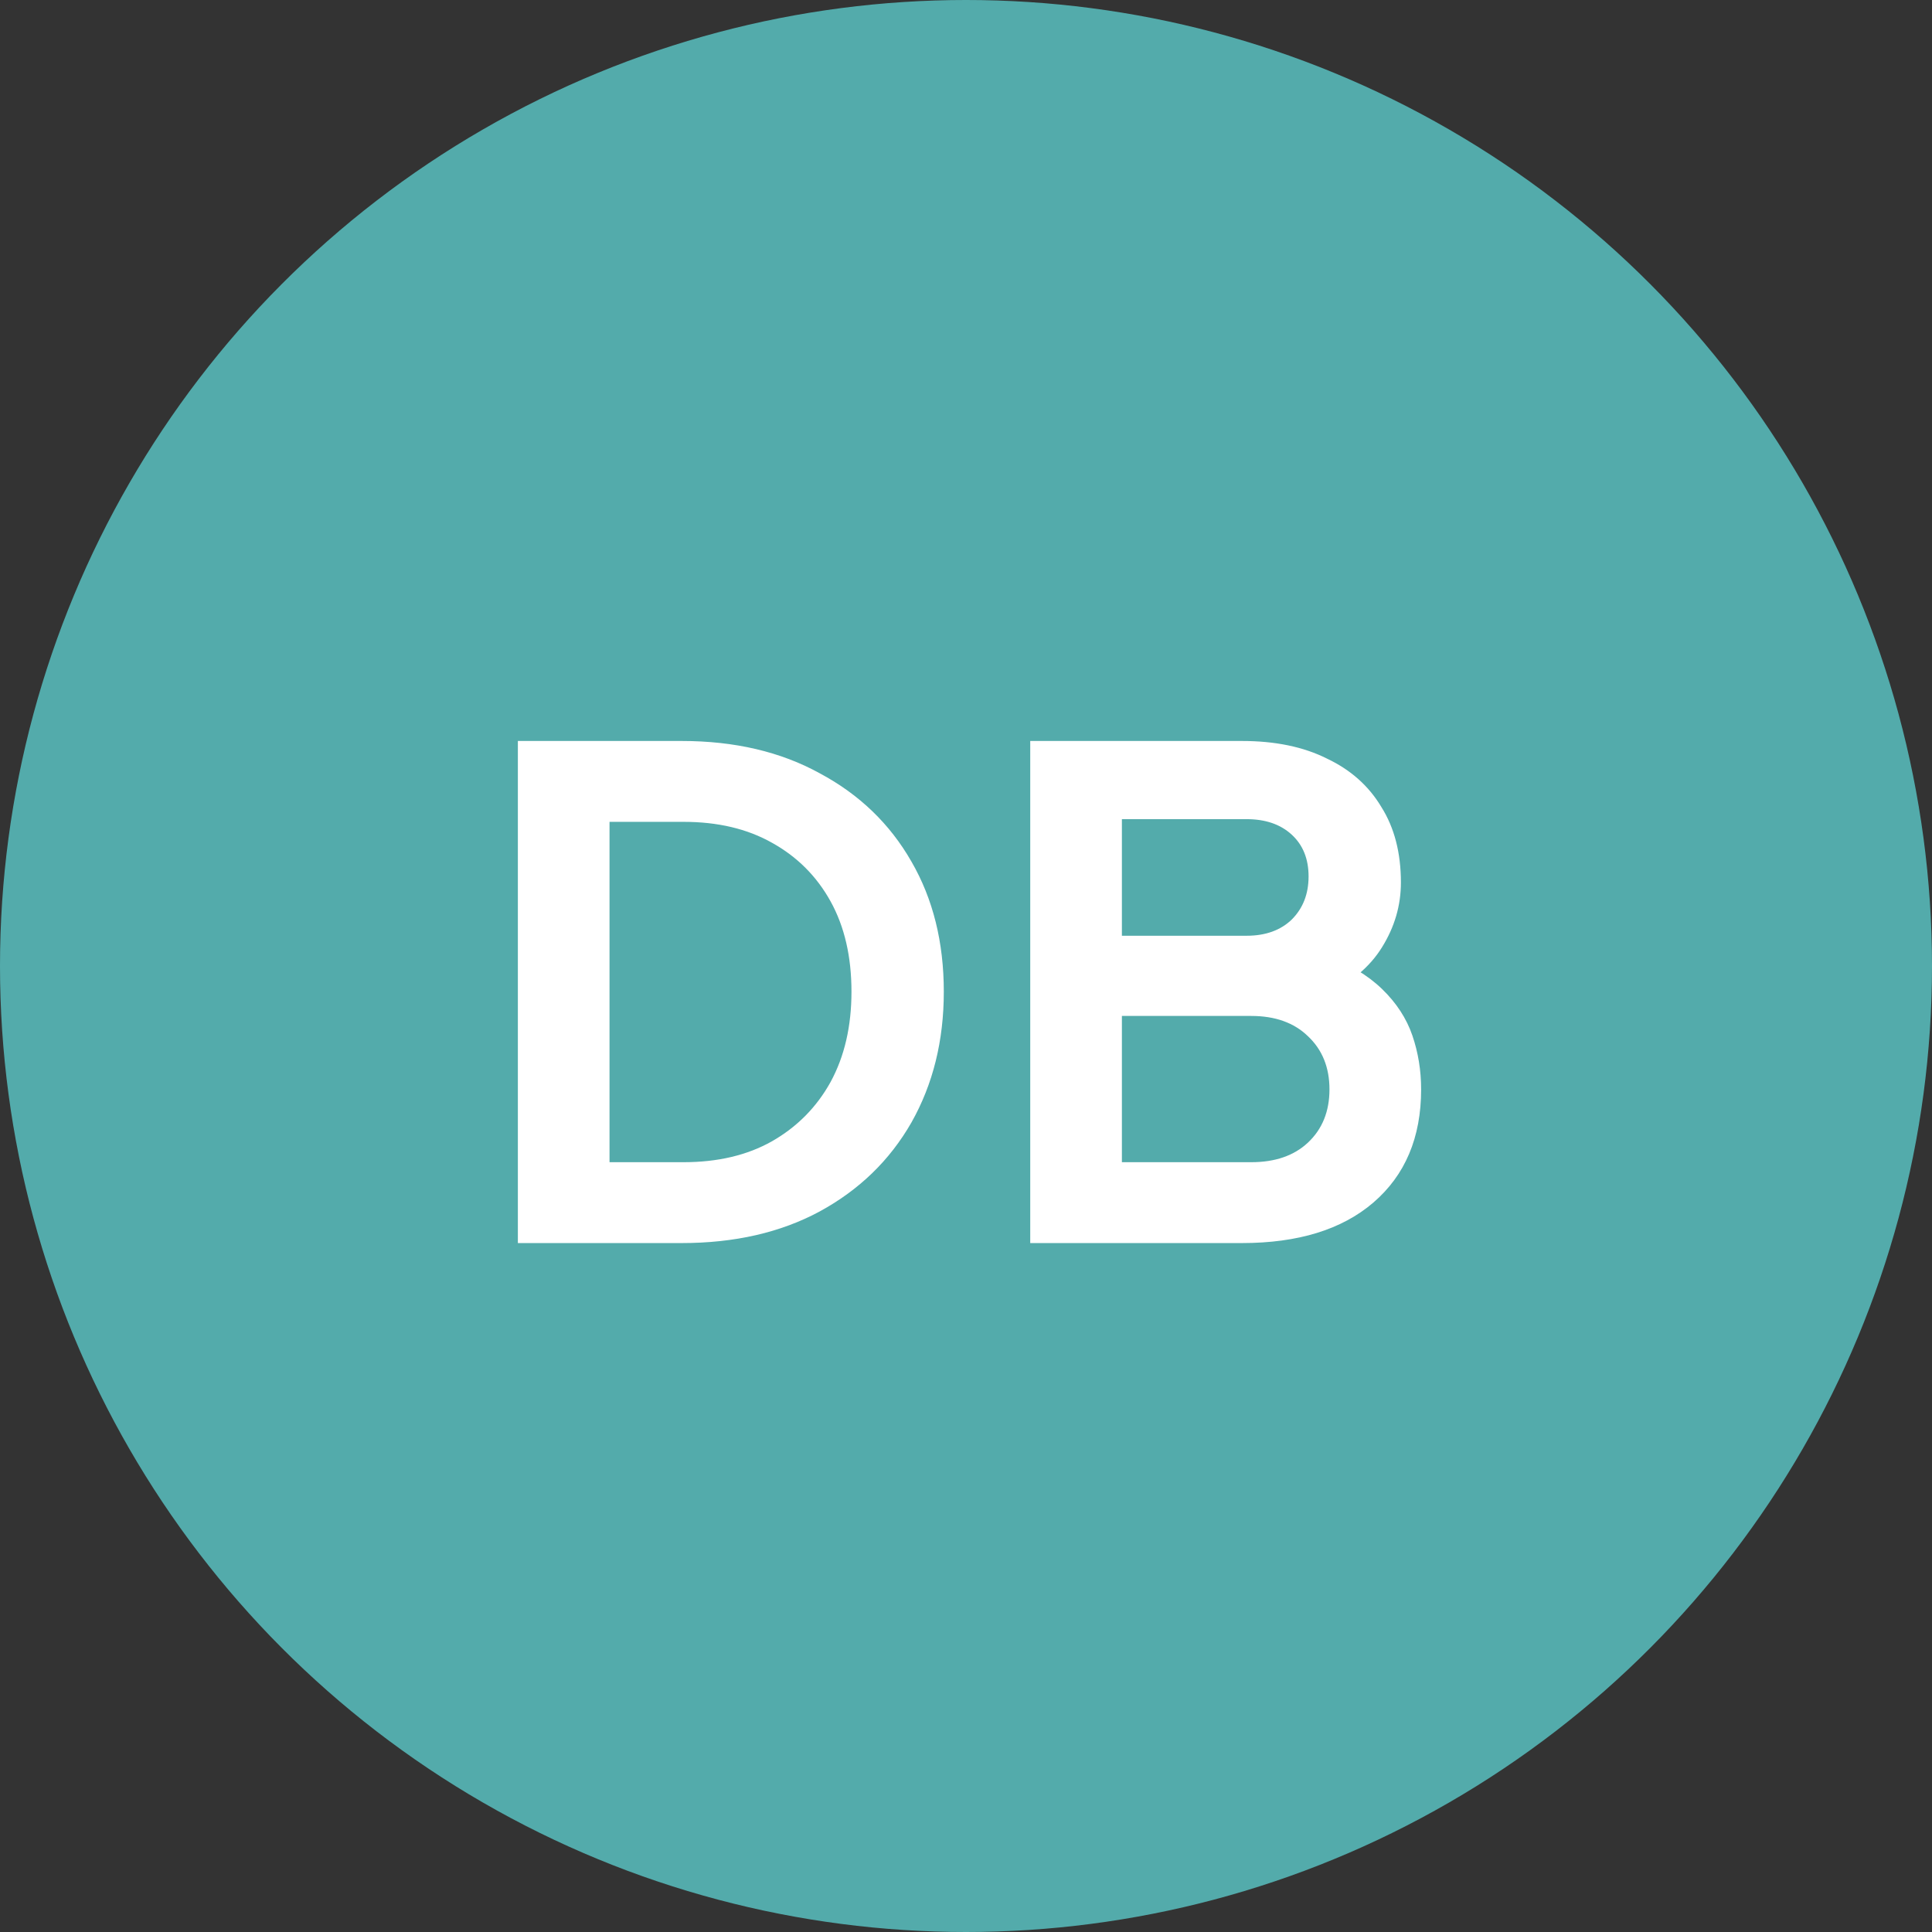
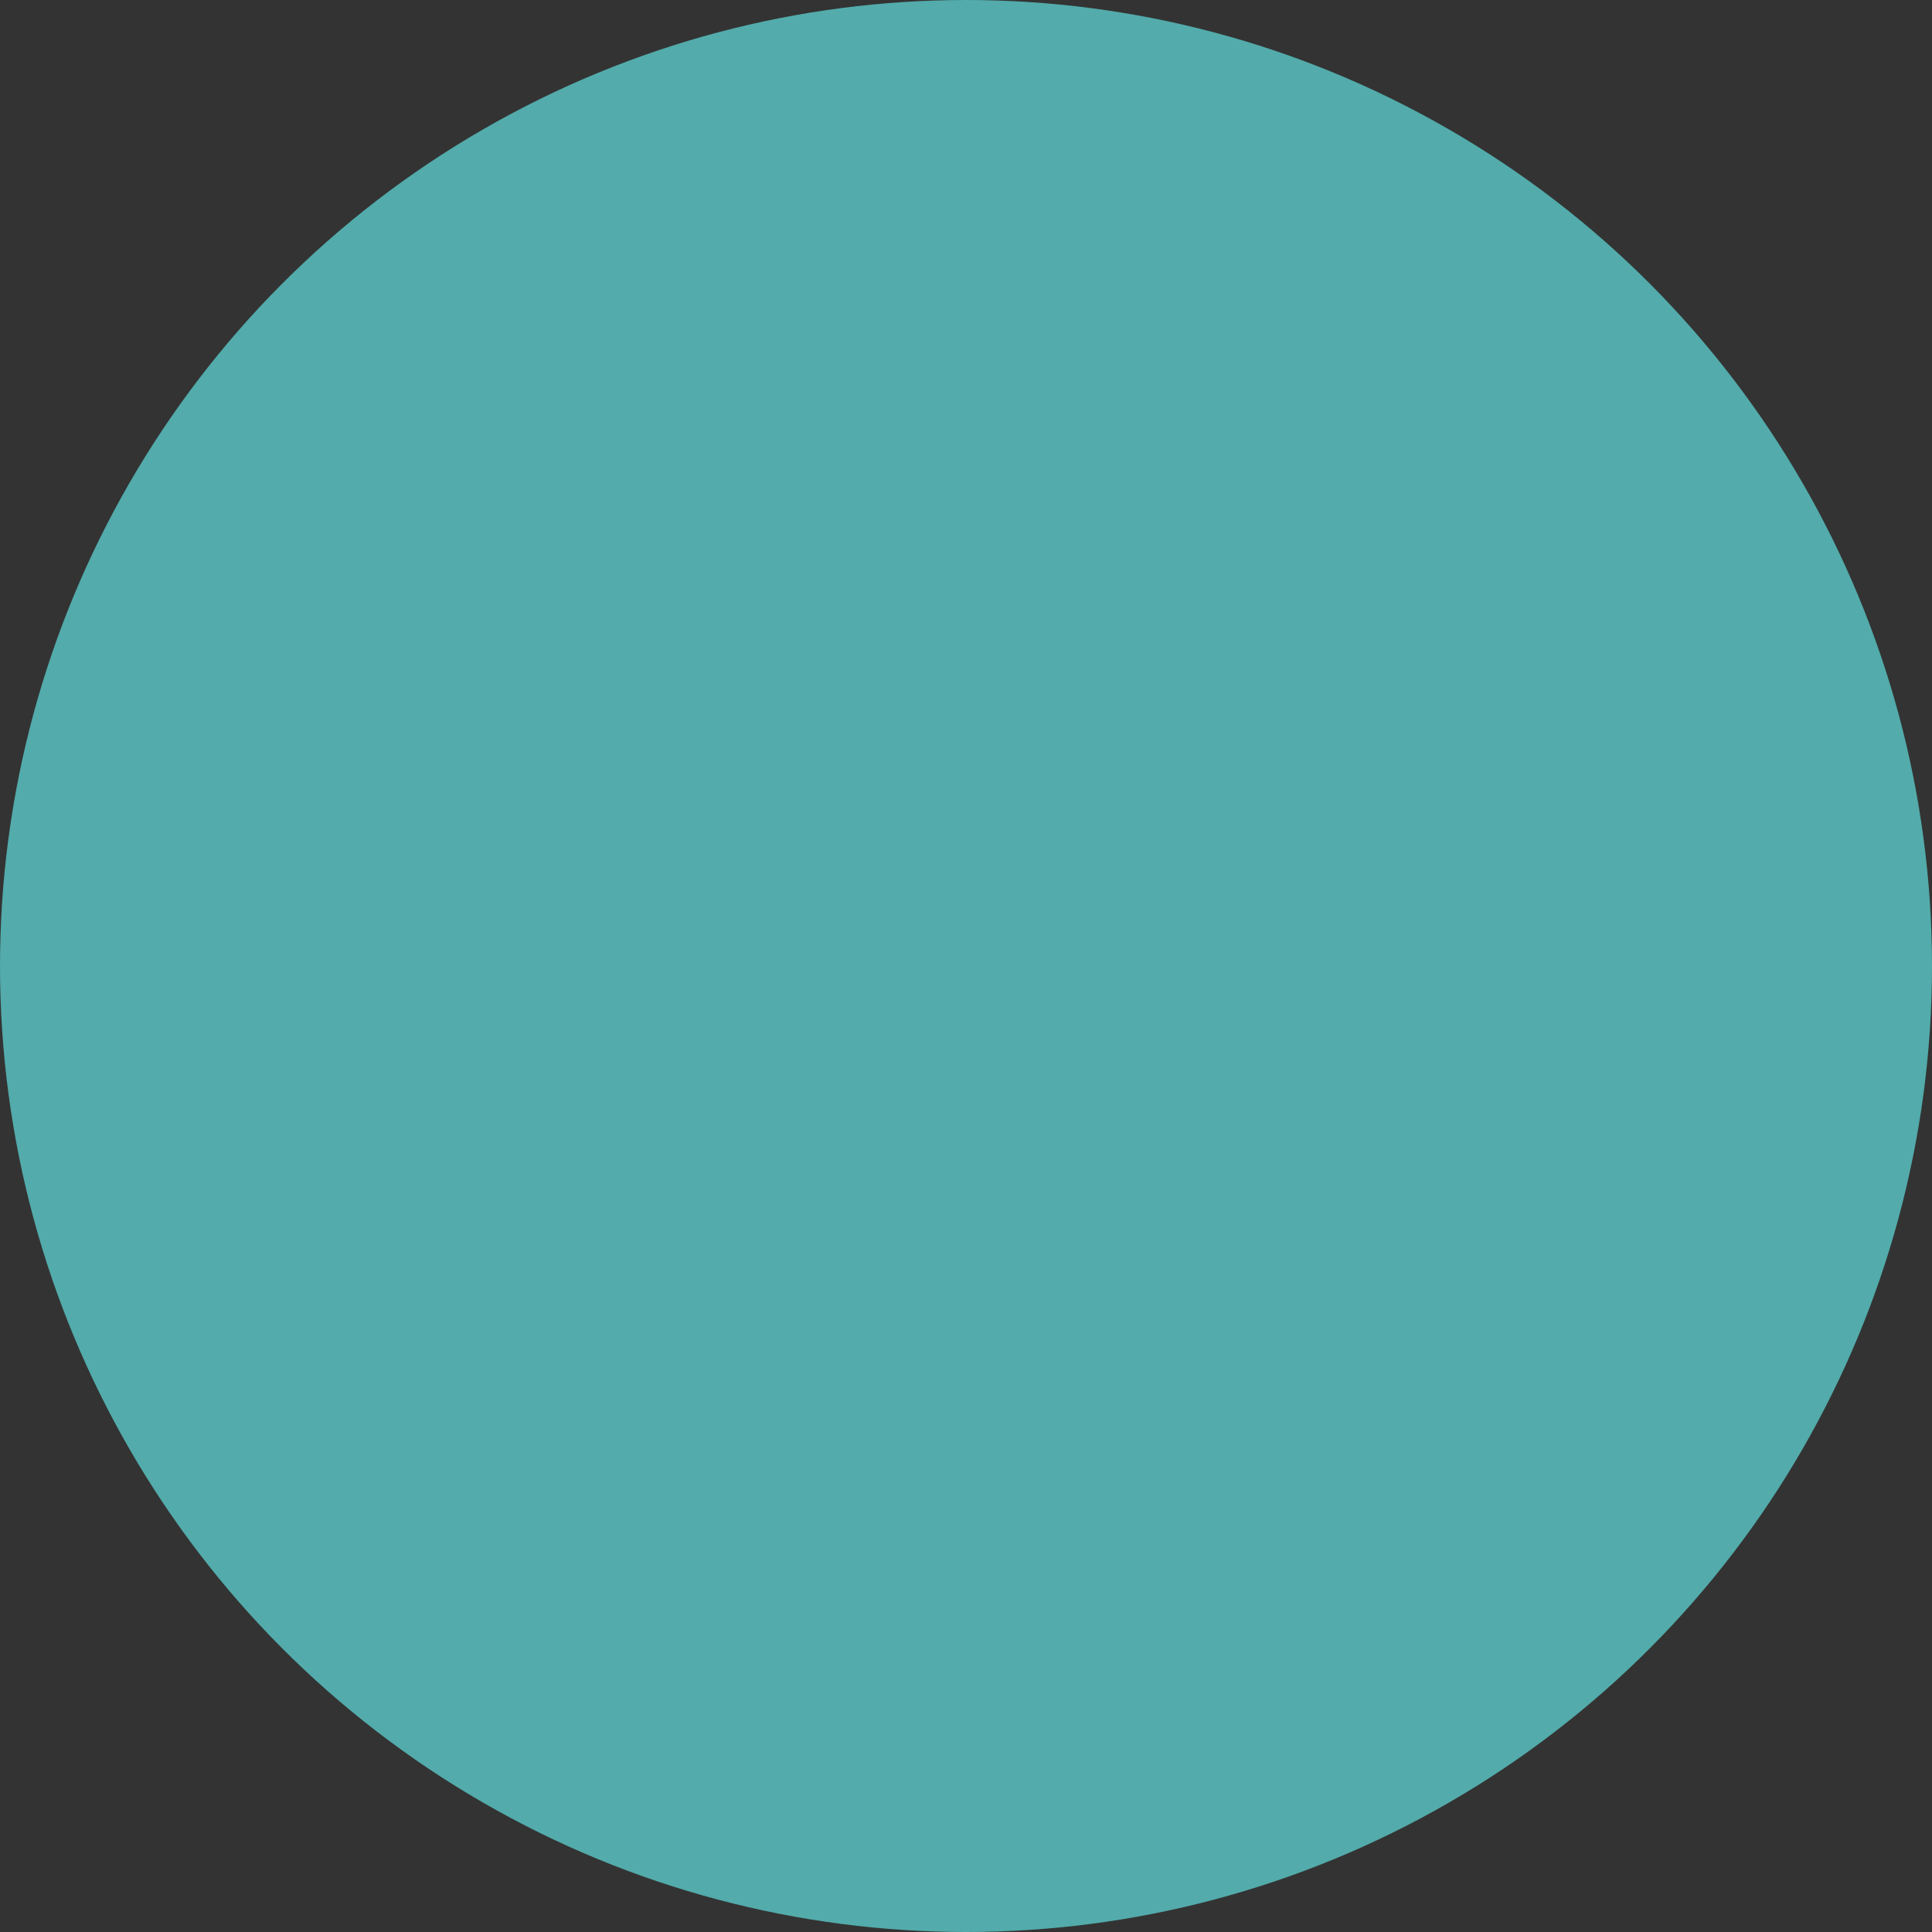
<svg xmlns="http://www.w3.org/2000/svg" width="129" height="129" viewBox="0 0 129 129" fill="none">
  <rect x="0" y="0" width="129" height="129" fill="#333333" stroke="none" />
  <circle cx="64.5" cy="64.5" r="64.5" fill="#53ABAB" />
-   <path d="M34.578 83V49.475H45.513C49.053 49.475 52.128 50.195 54.738 51.635C57.378 53.045 59.418 55.01 60.858 57.53C62.298 60.02 63.018 62.915 63.018 66.215C63.018 69.485 62.298 72.395 60.858 74.945C59.418 77.465 57.378 79.445 54.738 80.885C52.128 82.295 49.053 83 45.513 83H34.578ZM40.698 77.6H45.648C47.928 77.6 49.893 77.135 51.543 76.205C53.223 75.245 54.528 73.925 55.458 72.245C56.388 70.535 56.853 68.525 56.853 66.215C56.853 63.875 56.388 61.865 55.458 60.185C54.528 58.505 53.223 57.2 51.543 56.27C49.893 55.34 47.928 54.875 45.648 54.875H40.698V77.6ZM68.789 83V49.475H82.919C85.139 49.475 87.029 49.865 88.589 50.645C90.179 51.395 91.394 52.475 92.234 53.885C93.104 55.265 93.539 56.945 93.539 58.925C93.539 60.455 93.119 61.895 92.279 63.245C91.469 64.565 90.164 65.66 88.364 66.53V63.695C90.014 64.325 91.319 65.105 92.279 66.035C93.239 66.965 93.914 68 94.304 69.14C94.694 70.28 94.889 71.48 94.889 72.74C94.889 75.95 93.824 78.47 91.694 80.3C89.594 82.1 86.669 83 82.919 83H68.789ZM74.909 77.6H83.549C85.139 77.6 86.399 77.165 87.329 76.295C88.289 75.395 88.769 74.21 88.769 72.74C88.769 71.27 88.289 70.085 87.329 69.185C86.399 68.285 85.139 67.835 83.549 67.835H74.909V77.6ZM74.909 62.48H83.234C84.494 62.48 85.499 62.12 86.249 61.4C86.999 60.65 87.374 59.69 87.374 58.52C87.374 57.35 86.999 56.42 86.249 55.73C85.499 55.04 84.494 54.695 83.234 54.695H74.909V62.48Z" fill="white" />
</svg>